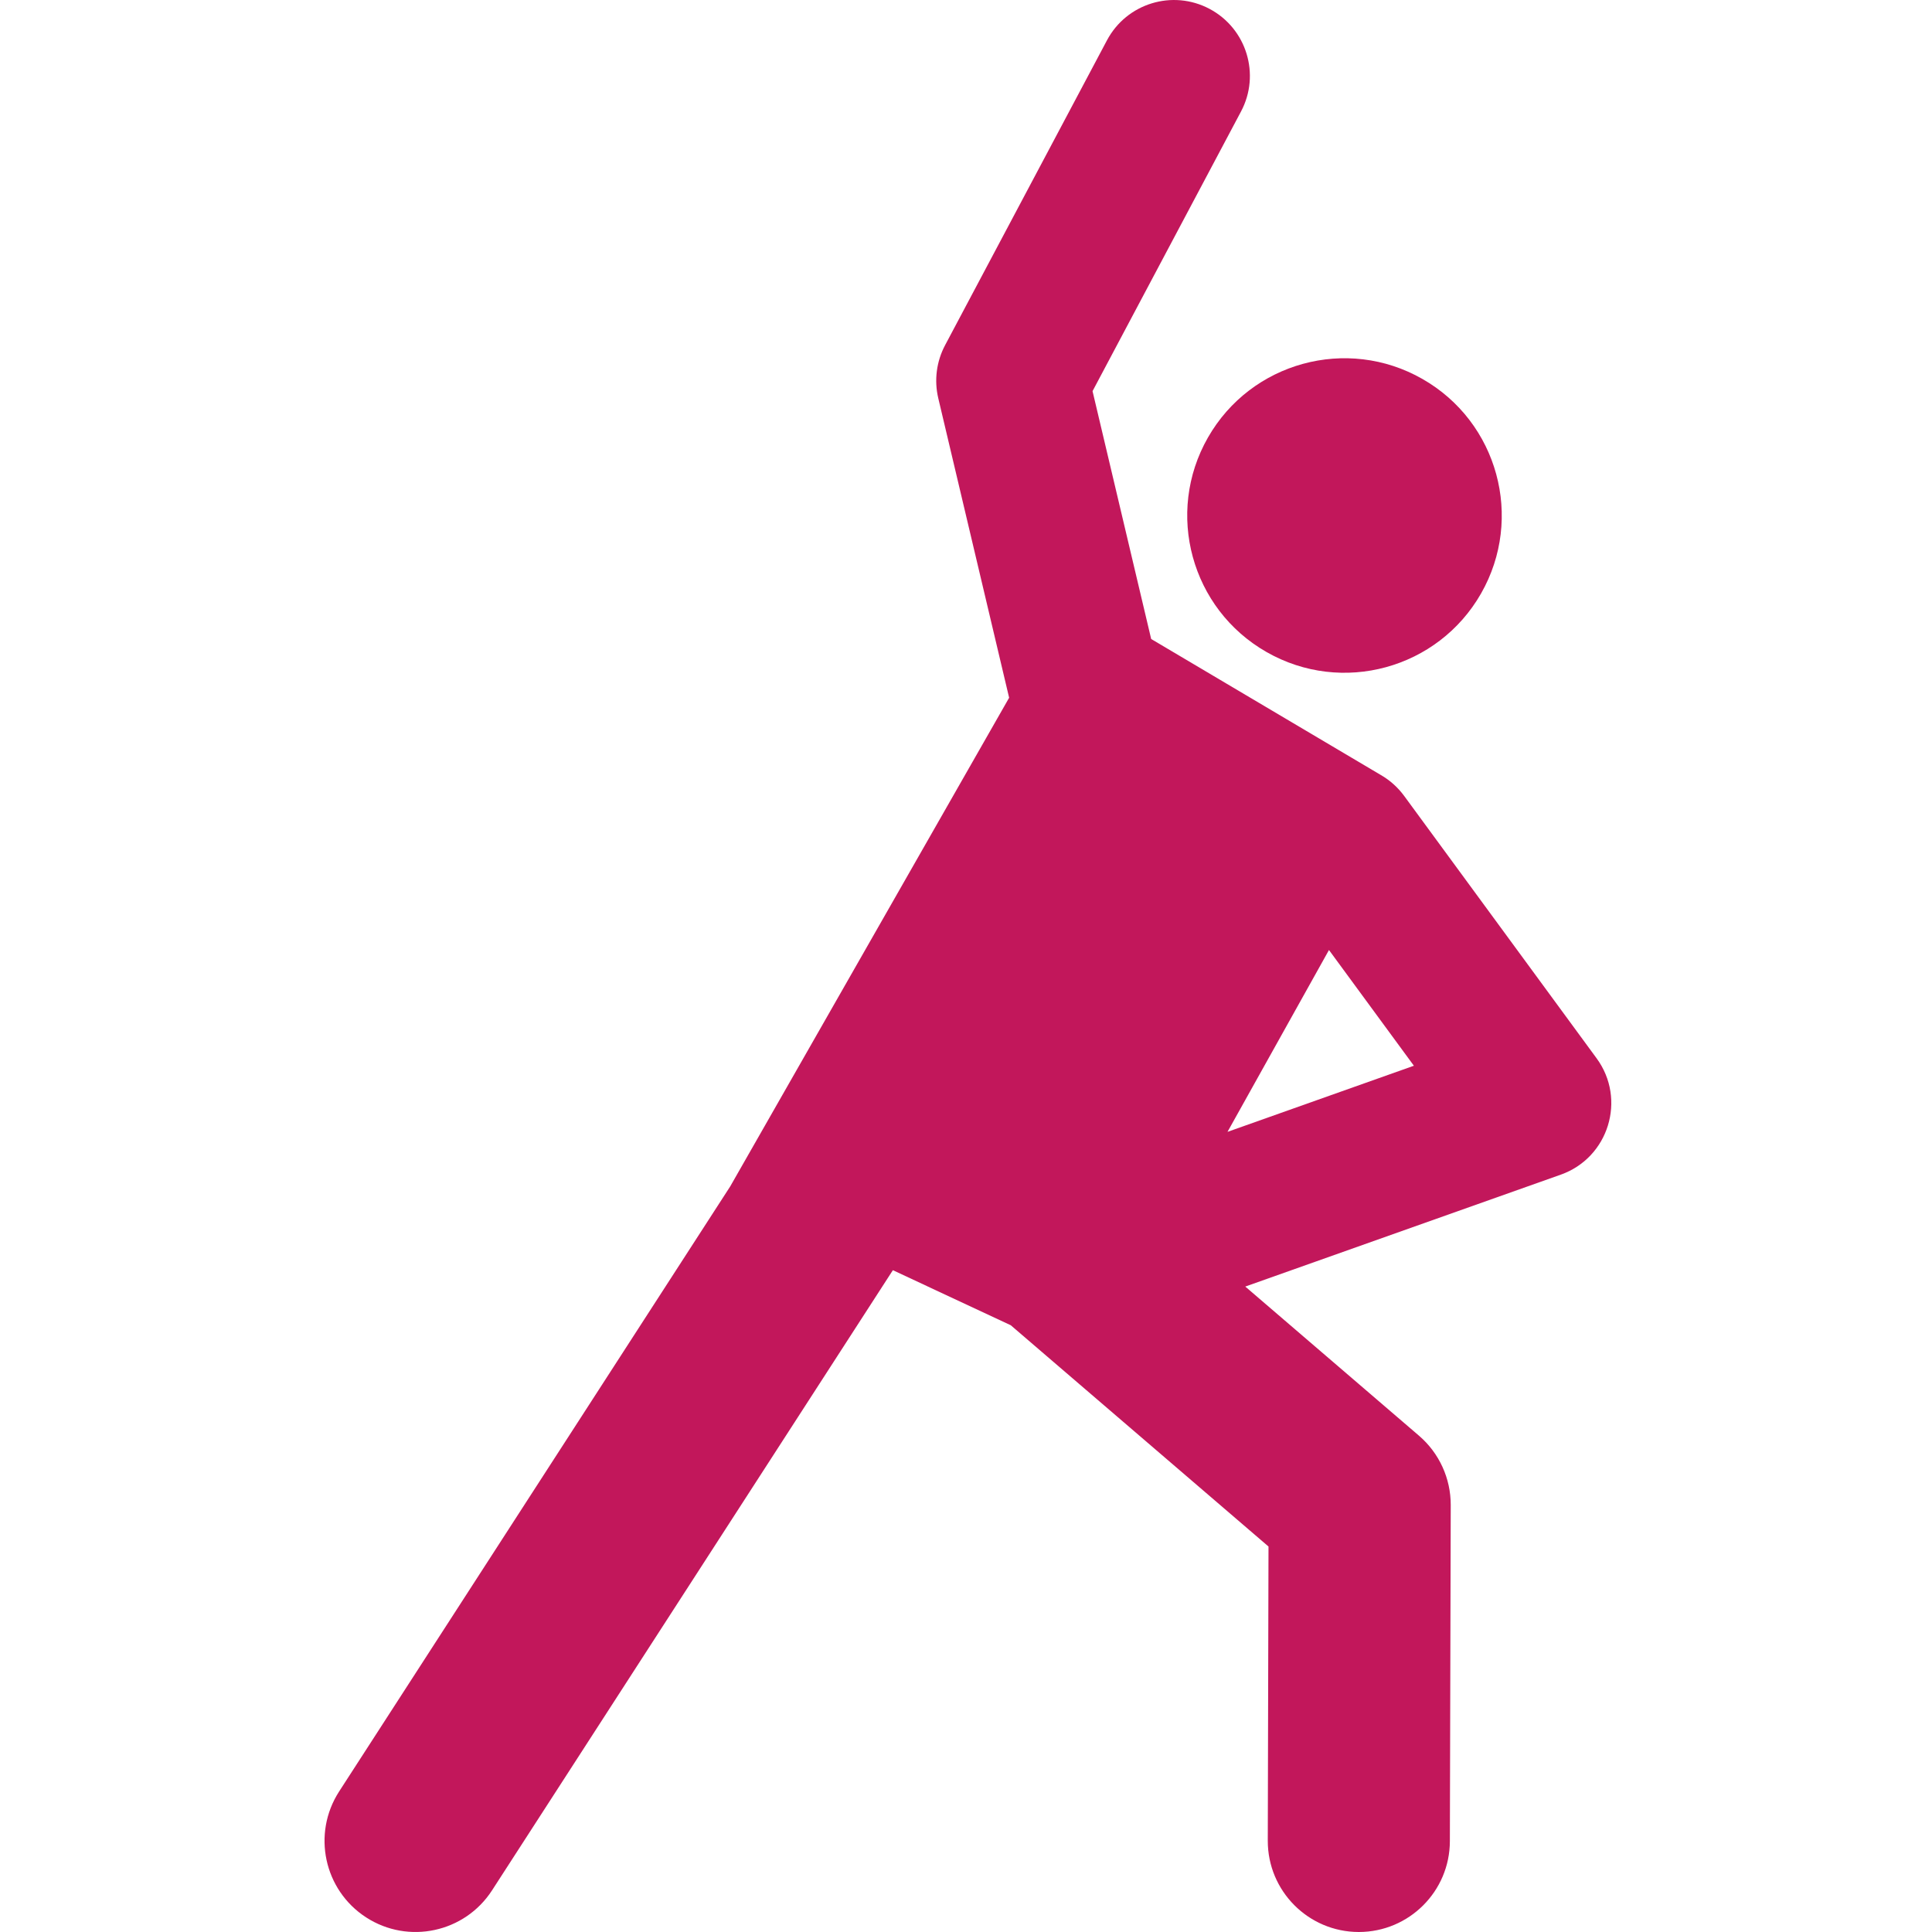
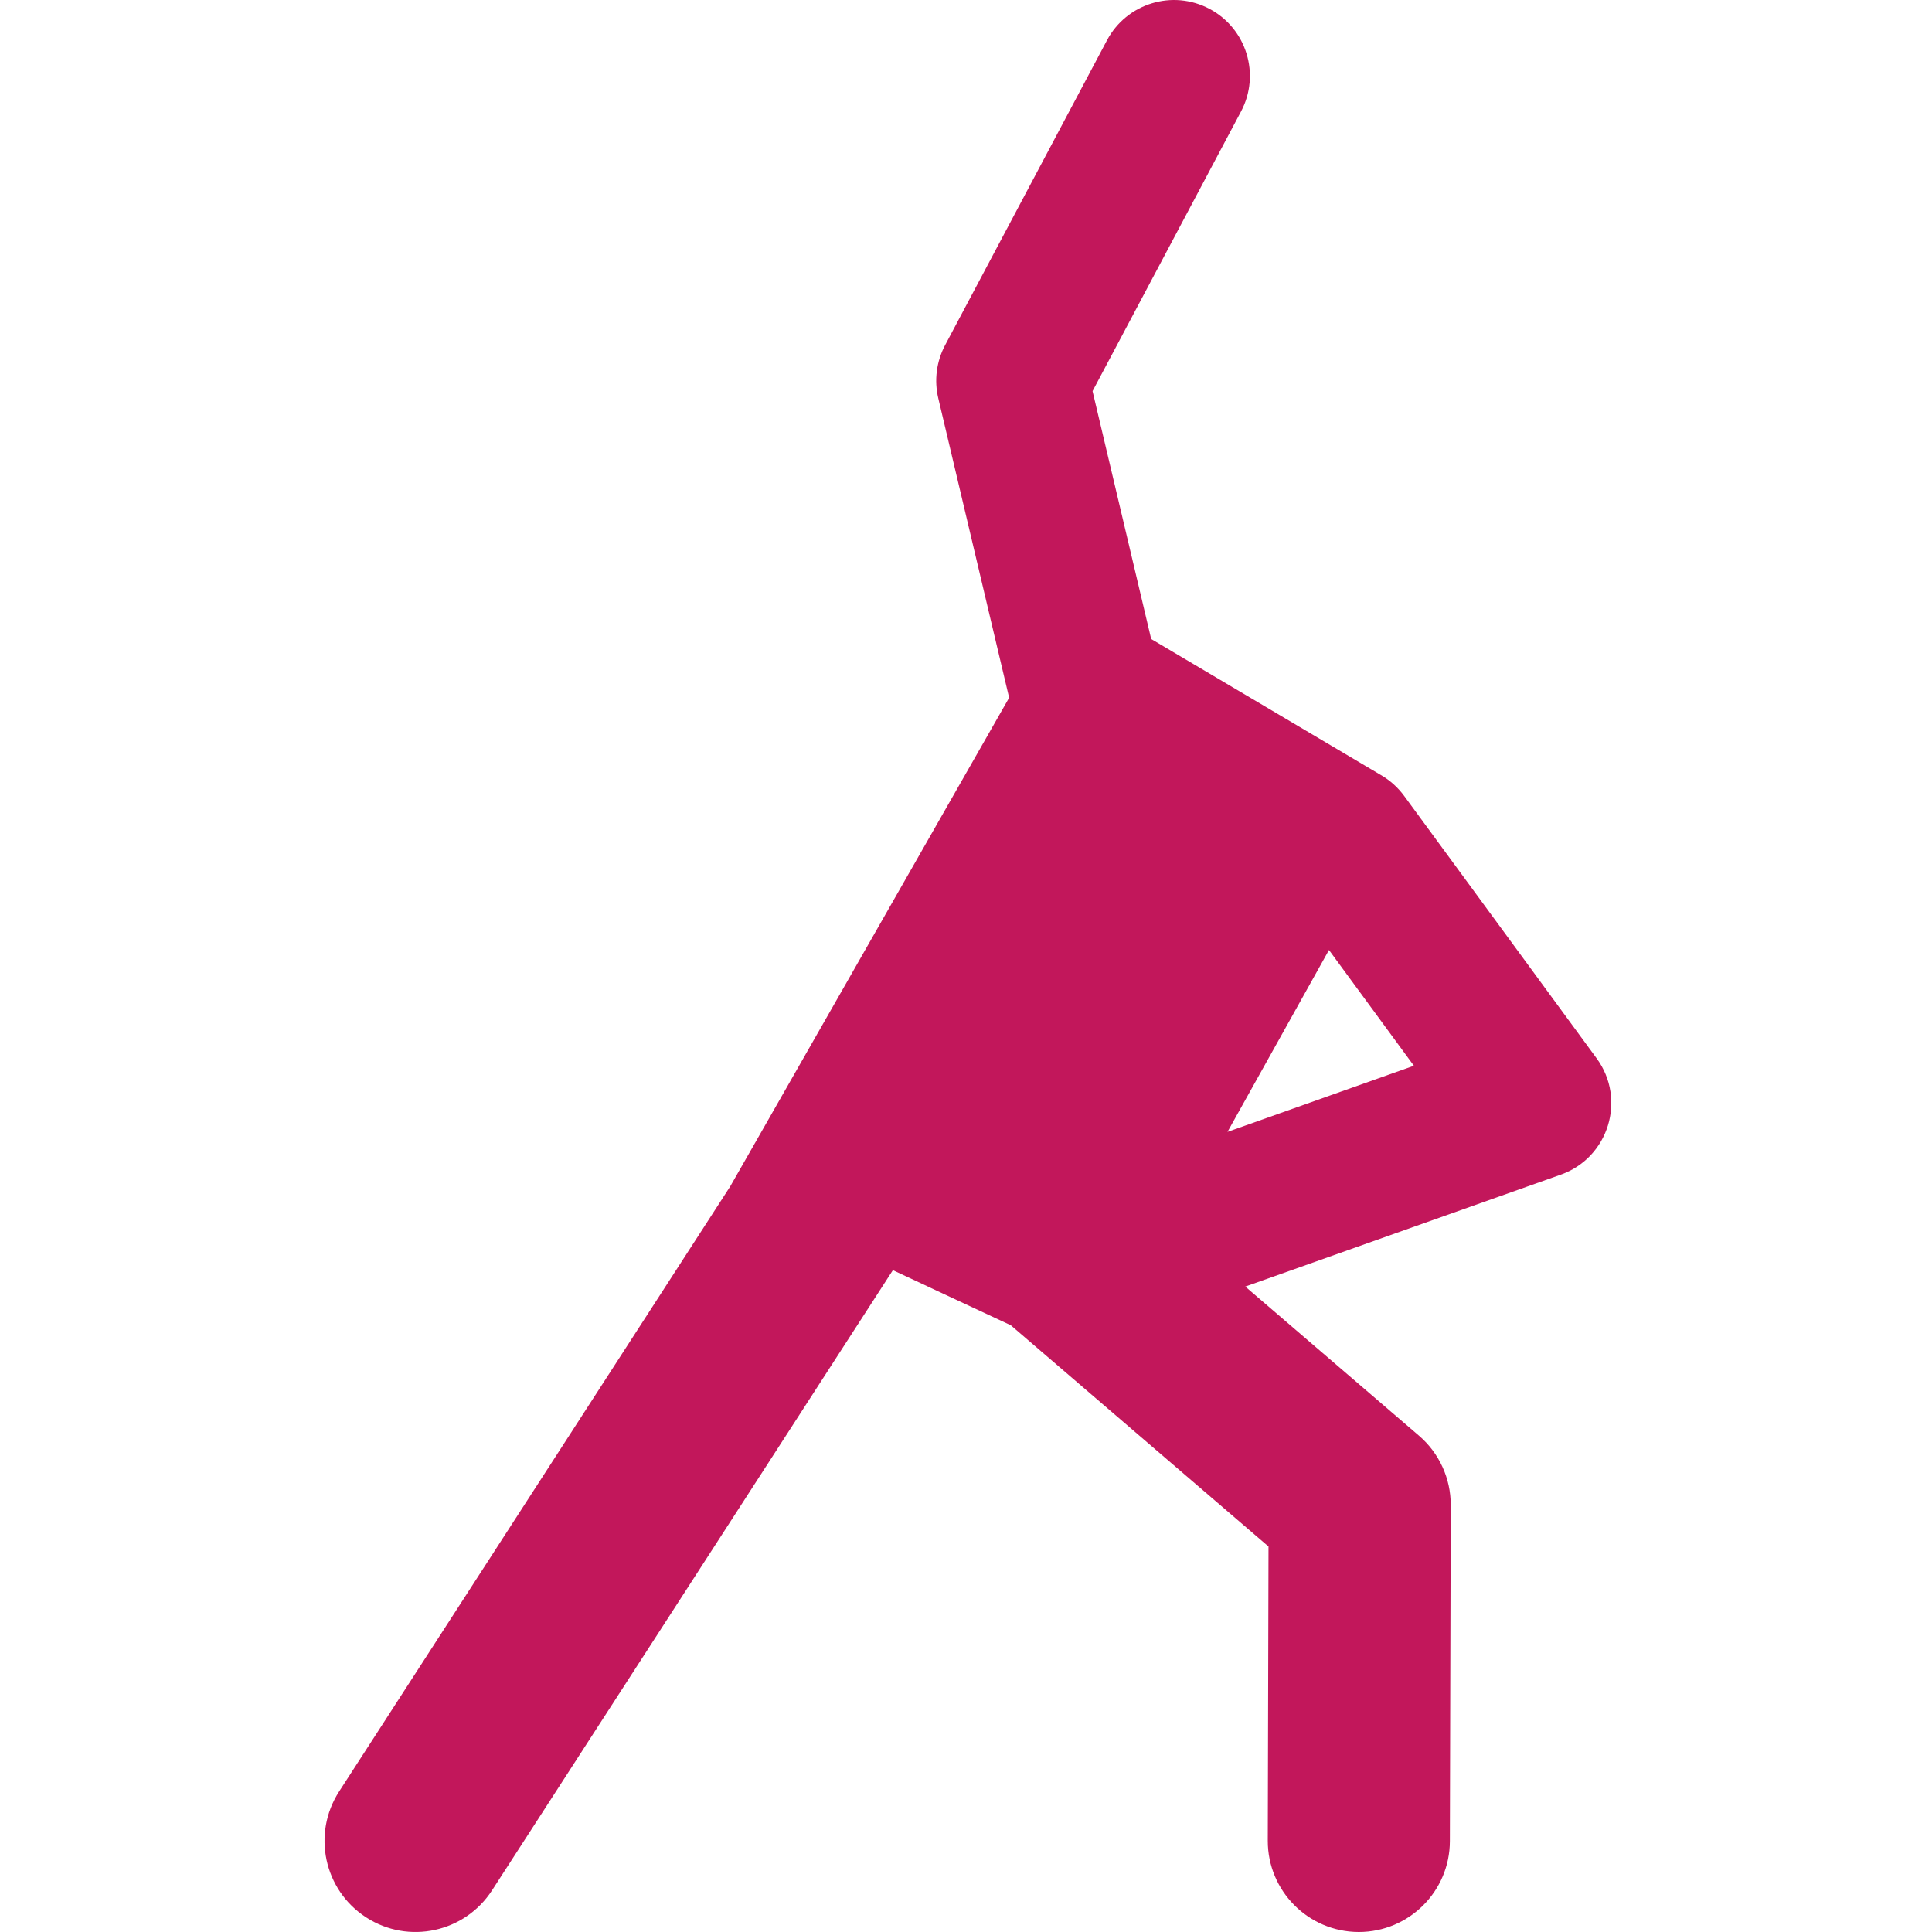
<svg xmlns="http://www.w3.org/2000/svg" width="40" height="40" viewBox="0 0 40 40" fill="none">
  <path d="M33.056 21.911L29.072 16.479C28.941 16.301 28.775 16.152 28.584 16.043L23.834 13.23L22.62 8.098L25.694 2.308C26.101 1.542 25.809 0.591 25.043 0.184C24.277 -0.223 23.326 0.068 22.919 0.834L19.567 7.147C19.388 7.484 19.338 7.874 19.426 8.245L20.893 14.446L15.118 24.564L7.021 37.091C6.456 37.966 6.707 39.133 7.581 39.698C8.457 40.264 9.623 40.01 10.187 39.138L18.486 26.298L20.927 27.438L26.263 32.019L26.248 38.11C26.246 39.151 27.088 39.997 28.129 40H28.134C29.172 39.999 30.016 39.159 30.018 38.119L30.036 31.16C30.037 30.608 29.797 30.084 29.379 29.725L25.782 26.637L32.314 24.32C33.305 23.969 33.678 22.759 33.056 21.911ZM25.414 23.434L27.515 19.669L29.273 22.065L25.414 23.434Z" fill="#C2175B" />
-   <path d="M29.45 7.846C27.889 6.954 25.9 7.498 25.009 9.059C24.117 10.621 24.661 12.609 26.223 13.5C27.784 14.392 29.772 13.848 30.664 12.287C31.555 10.725 31.012 8.737 29.45 7.846Z" fill="#C2175B" />
</svg>